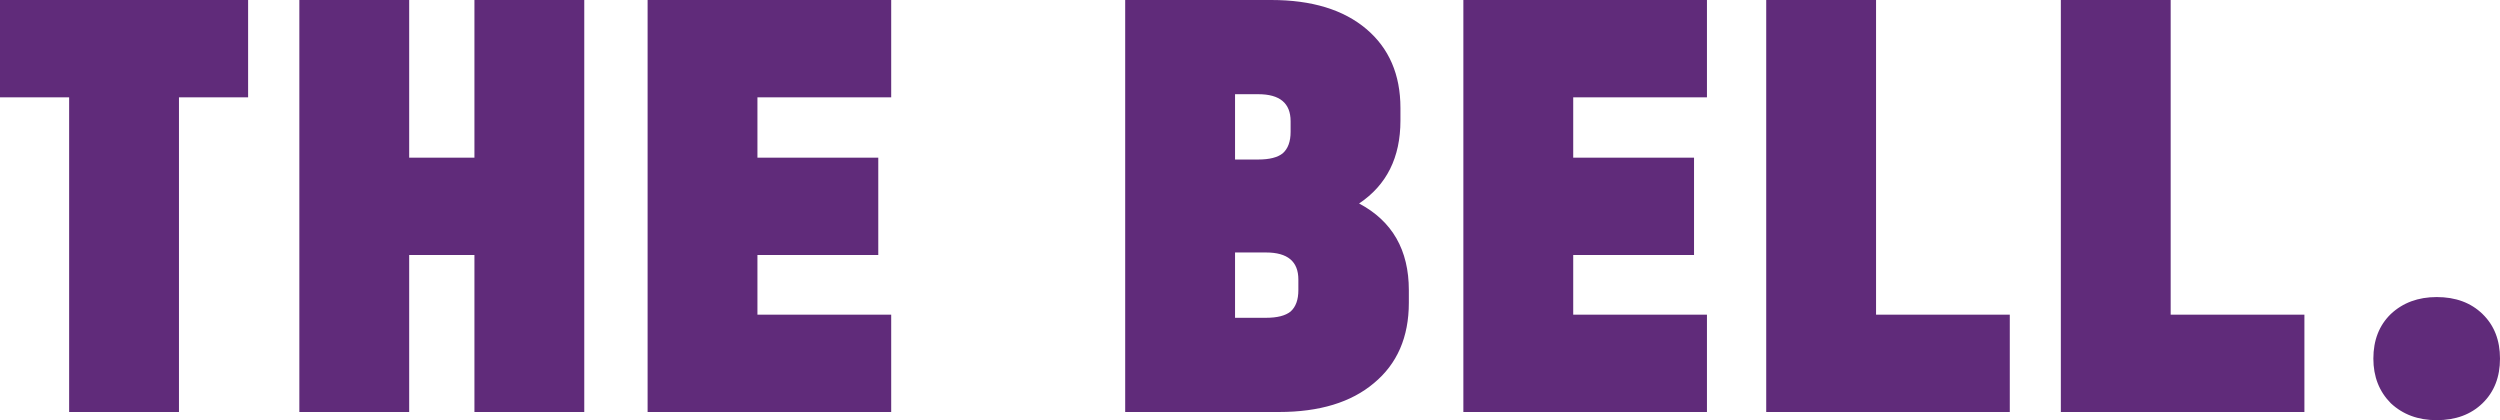
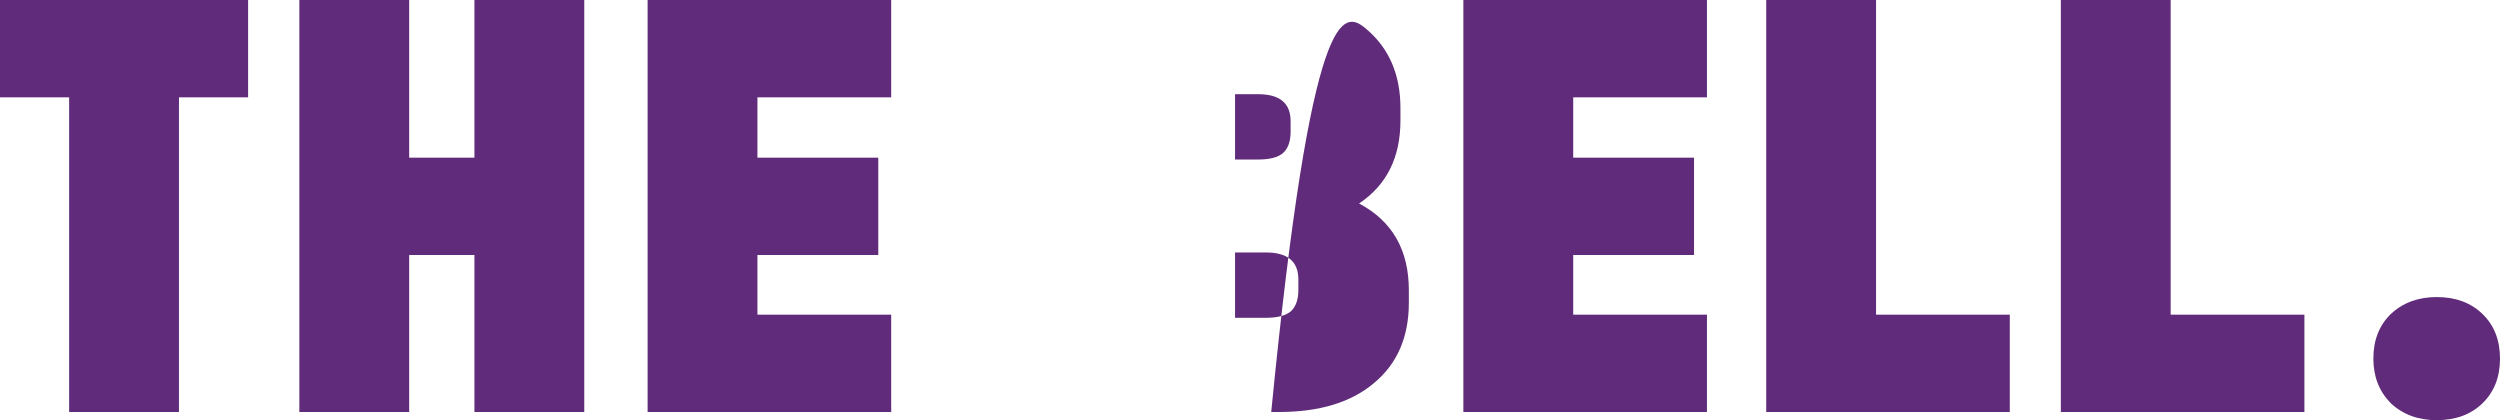
<svg xmlns="http://www.w3.org/2000/svg" width="119" height="20" viewBox="0 0 119 20" fill="none">
-   <path d="M0 4.634V0H11.81V4.634H8.519V19.611H3.291V4.634H0ZM19.477 0V7.504H22.583V0H27.811V19.611H22.583V12.137H19.477V19.611H14.249V0H19.477ZM42.421 0V4.634H36.054V7.504H41.806V12.137H36.054V14.978H42.421V19.611H30.826V0H42.421ZM64.693 9.686C66.271 10.523 67.061 11.898 67.061 13.812V14.41C67.061 16.044 66.507 17.319 65.4 18.236C64.313 19.153 62.806 19.611 60.879 19.611H53.559V0H60.51C62.437 0 63.944 0.458 65.031 1.375C66.118 2.292 66.661 3.548 66.661 5.142V5.74C66.661 7.494 66.005 8.809 64.693 9.686ZM58.788 4.484V7.593H59.895C60.428 7.593 60.818 7.494 61.063 7.294C61.309 7.075 61.433 6.736 61.433 6.278V5.77C61.433 4.913 60.92 4.484 59.895 4.484H58.788ZM61.802 13.303C61.802 12.446 61.289 12.018 60.264 12.018H58.788V15.127H60.264C60.797 15.127 61.187 15.027 61.433 14.828C61.679 14.609 61.802 14.27 61.802 13.812V13.303ZM81.251 0V4.634H74.885V7.504H80.636V12.137H74.885V14.978H81.251V19.611H69.656V0H81.251ZM89.3 0V14.978H95.666V19.611H84.072V0H89.3ZM103.324 0V14.978H109.69V19.611H98.096V0H103.324ZM115.986 20C115.105 20 114.377 19.731 113.802 19.193C113.249 18.635 112.972 17.927 112.972 17.07C112.972 16.193 113.249 15.486 113.802 14.948C114.377 14.41 115.105 14.14 115.986 14.14C116.889 14.14 117.616 14.41 118.17 14.948C118.723 15.486 119 16.193 119 17.07C119 17.947 118.723 18.655 118.17 19.193C117.616 19.731 116.889 20 115.986 20Z" fill="#602B7A" />
+   <path d="M0 4.634V0H11.81V4.634H8.519V19.611H3.291V4.634H0ZM19.477 0V7.504H22.583V0H27.811V19.611H22.583V12.137H19.477V19.611H14.249V0H19.477ZM42.421 0V4.634H36.054V7.504H41.806V12.137H36.054V14.978H42.421V19.611H30.826V0H42.421ZM64.693 9.686C66.271 10.523 67.061 11.898 67.061 13.812V14.41C67.061 16.044 66.507 17.319 65.4 18.236C64.313 19.153 62.806 19.611 60.879 19.611H53.559H60.51C62.437 0 63.944 0.458 65.031 1.375C66.118 2.292 66.661 3.548 66.661 5.142V5.74C66.661 7.494 66.005 8.809 64.693 9.686ZM58.788 4.484V7.593H59.895C60.428 7.593 60.818 7.494 61.063 7.294C61.309 7.075 61.433 6.736 61.433 6.278V5.77C61.433 4.913 60.92 4.484 59.895 4.484H58.788ZM61.802 13.303C61.802 12.446 61.289 12.018 60.264 12.018H58.788V15.127H60.264C60.797 15.127 61.187 15.027 61.433 14.828C61.679 14.609 61.802 14.27 61.802 13.812V13.303ZM81.251 0V4.634H74.885V7.504H80.636V12.137H74.885V14.978H81.251V19.611H69.656V0H81.251ZM89.3 0V14.978H95.666V19.611H84.072V0H89.3ZM103.324 0V14.978H109.69V19.611H98.096V0H103.324ZM115.986 20C115.105 20 114.377 19.731 113.802 19.193C113.249 18.635 112.972 17.927 112.972 17.07C112.972 16.193 113.249 15.486 113.802 14.948C114.377 14.41 115.105 14.14 115.986 14.14C116.889 14.14 117.616 14.41 118.17 14.948C118.723 15.486 119 16.193 119 17.07C119 17.947 118.723 18.655 118.17 19.193C117.616 19.731 116.889 20 115.986 20Z" fill="#602B7A" />
</svg>